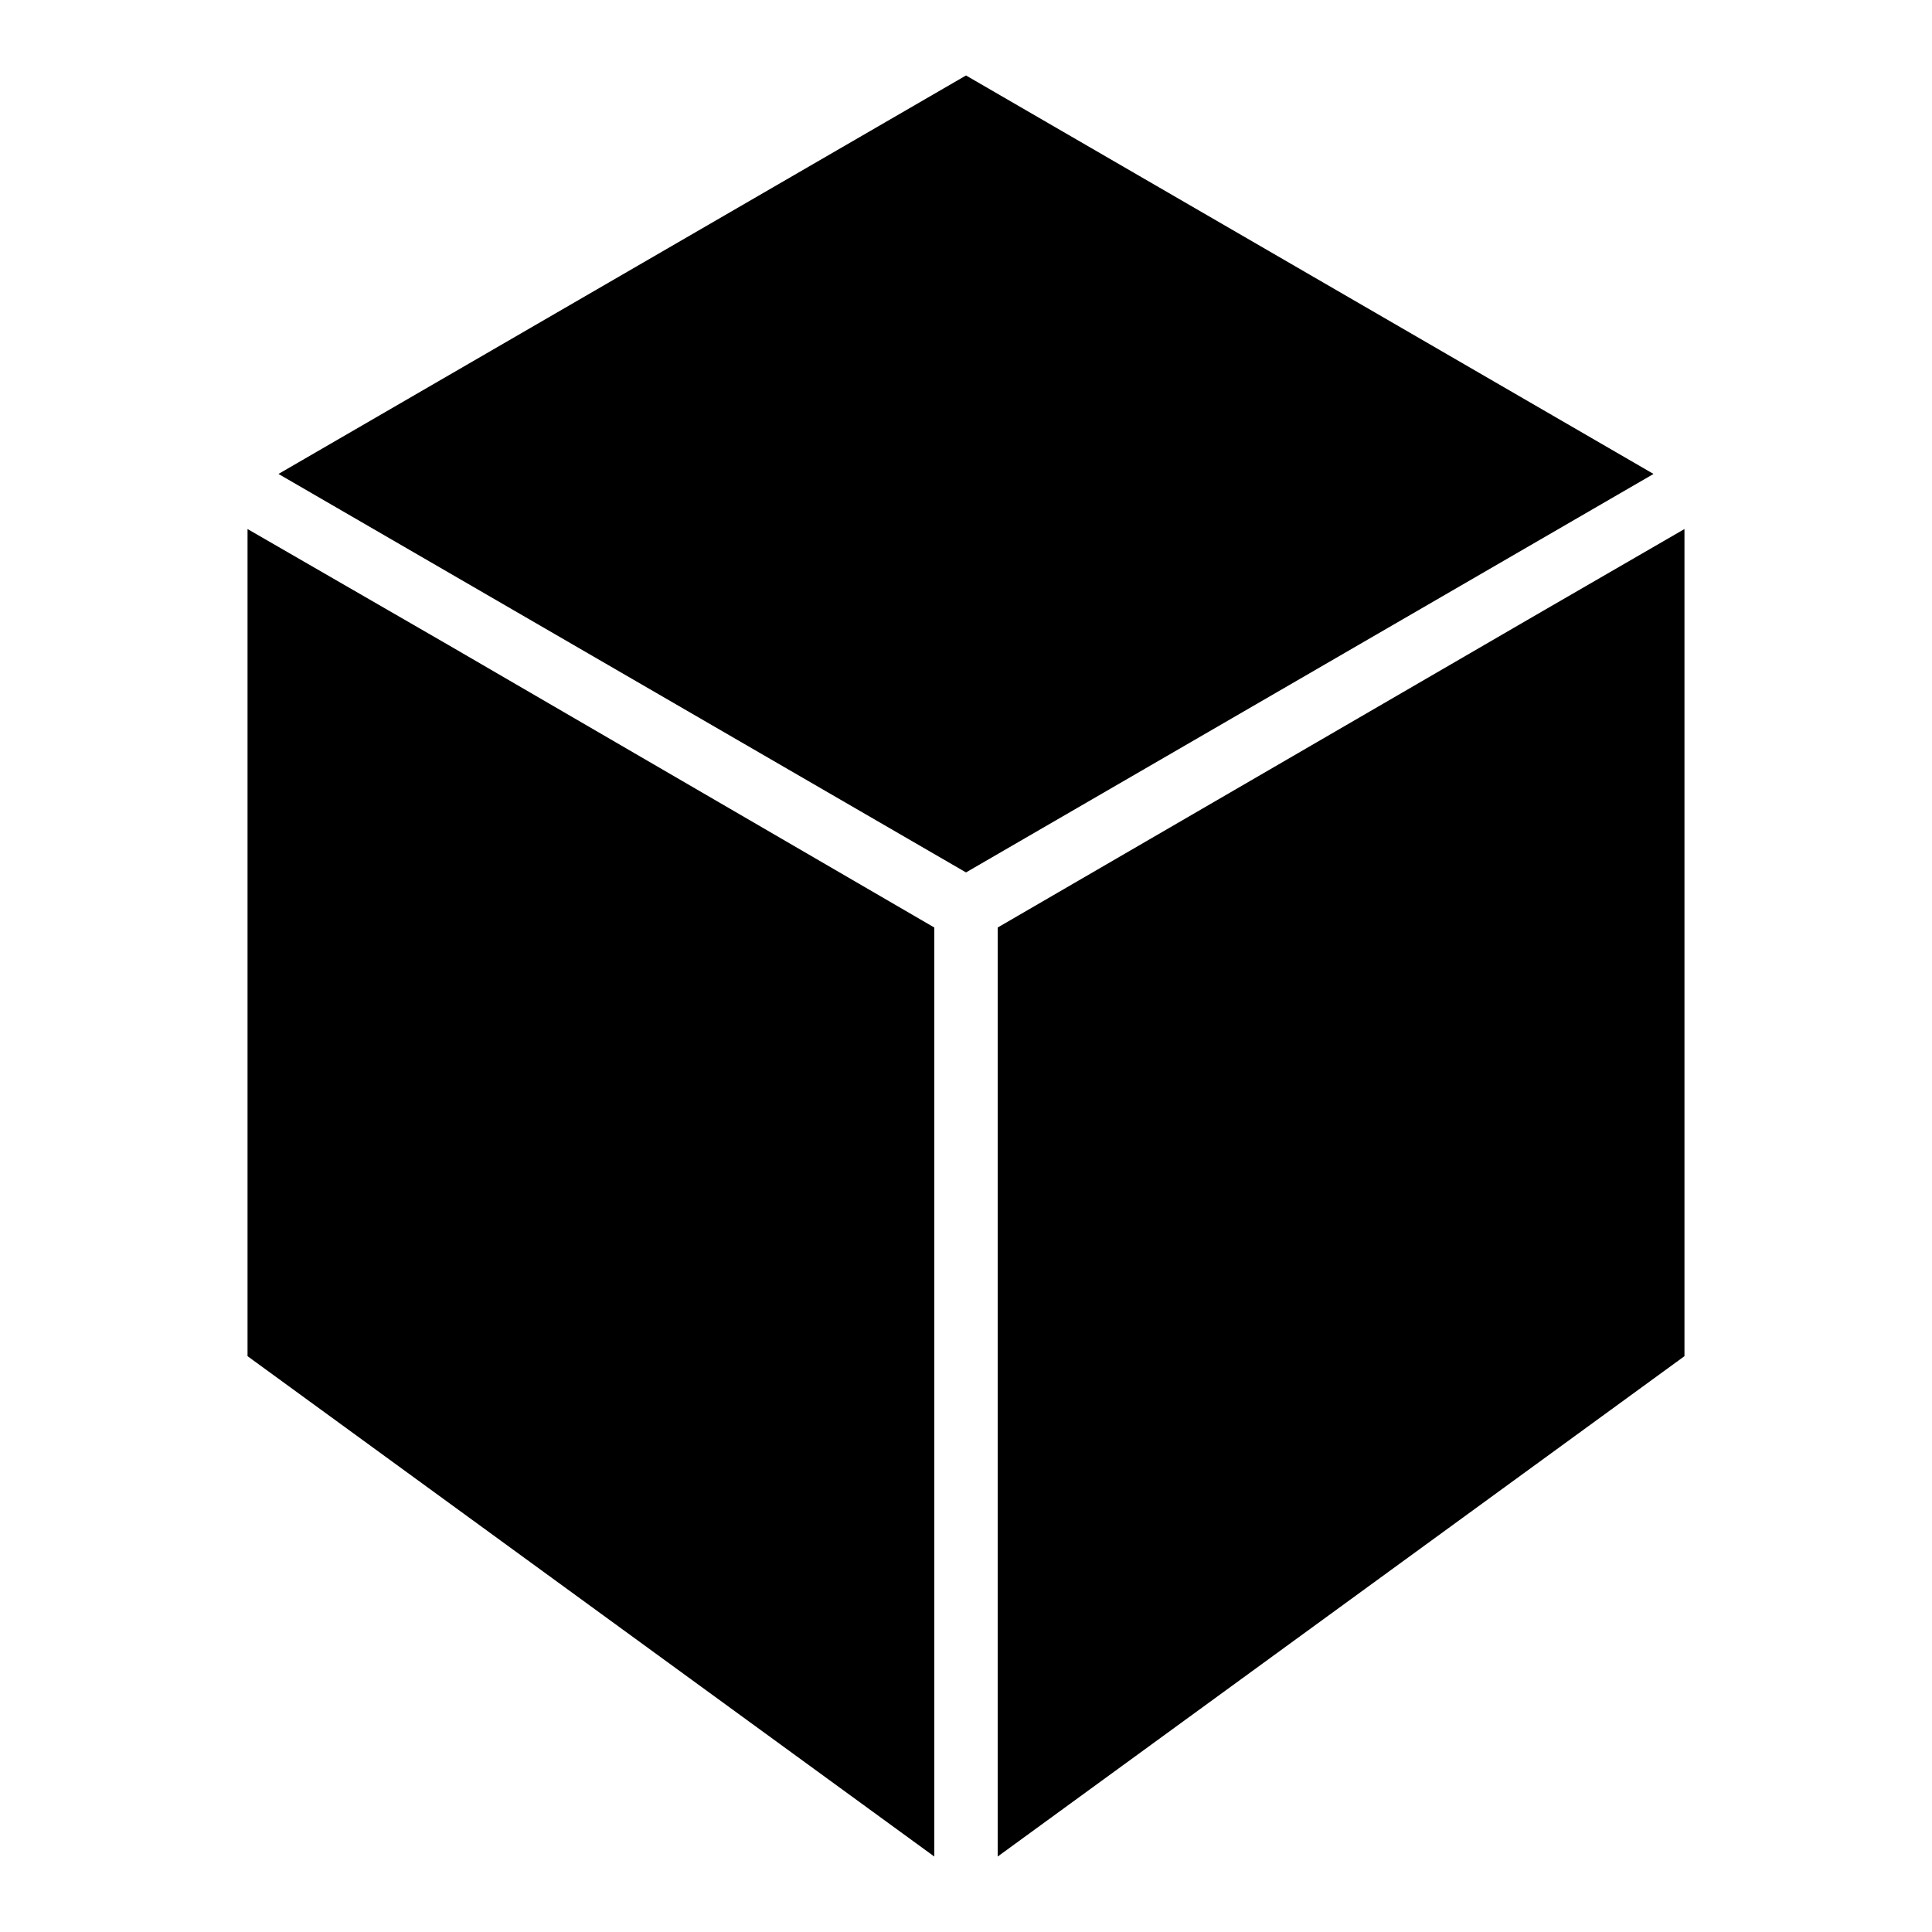
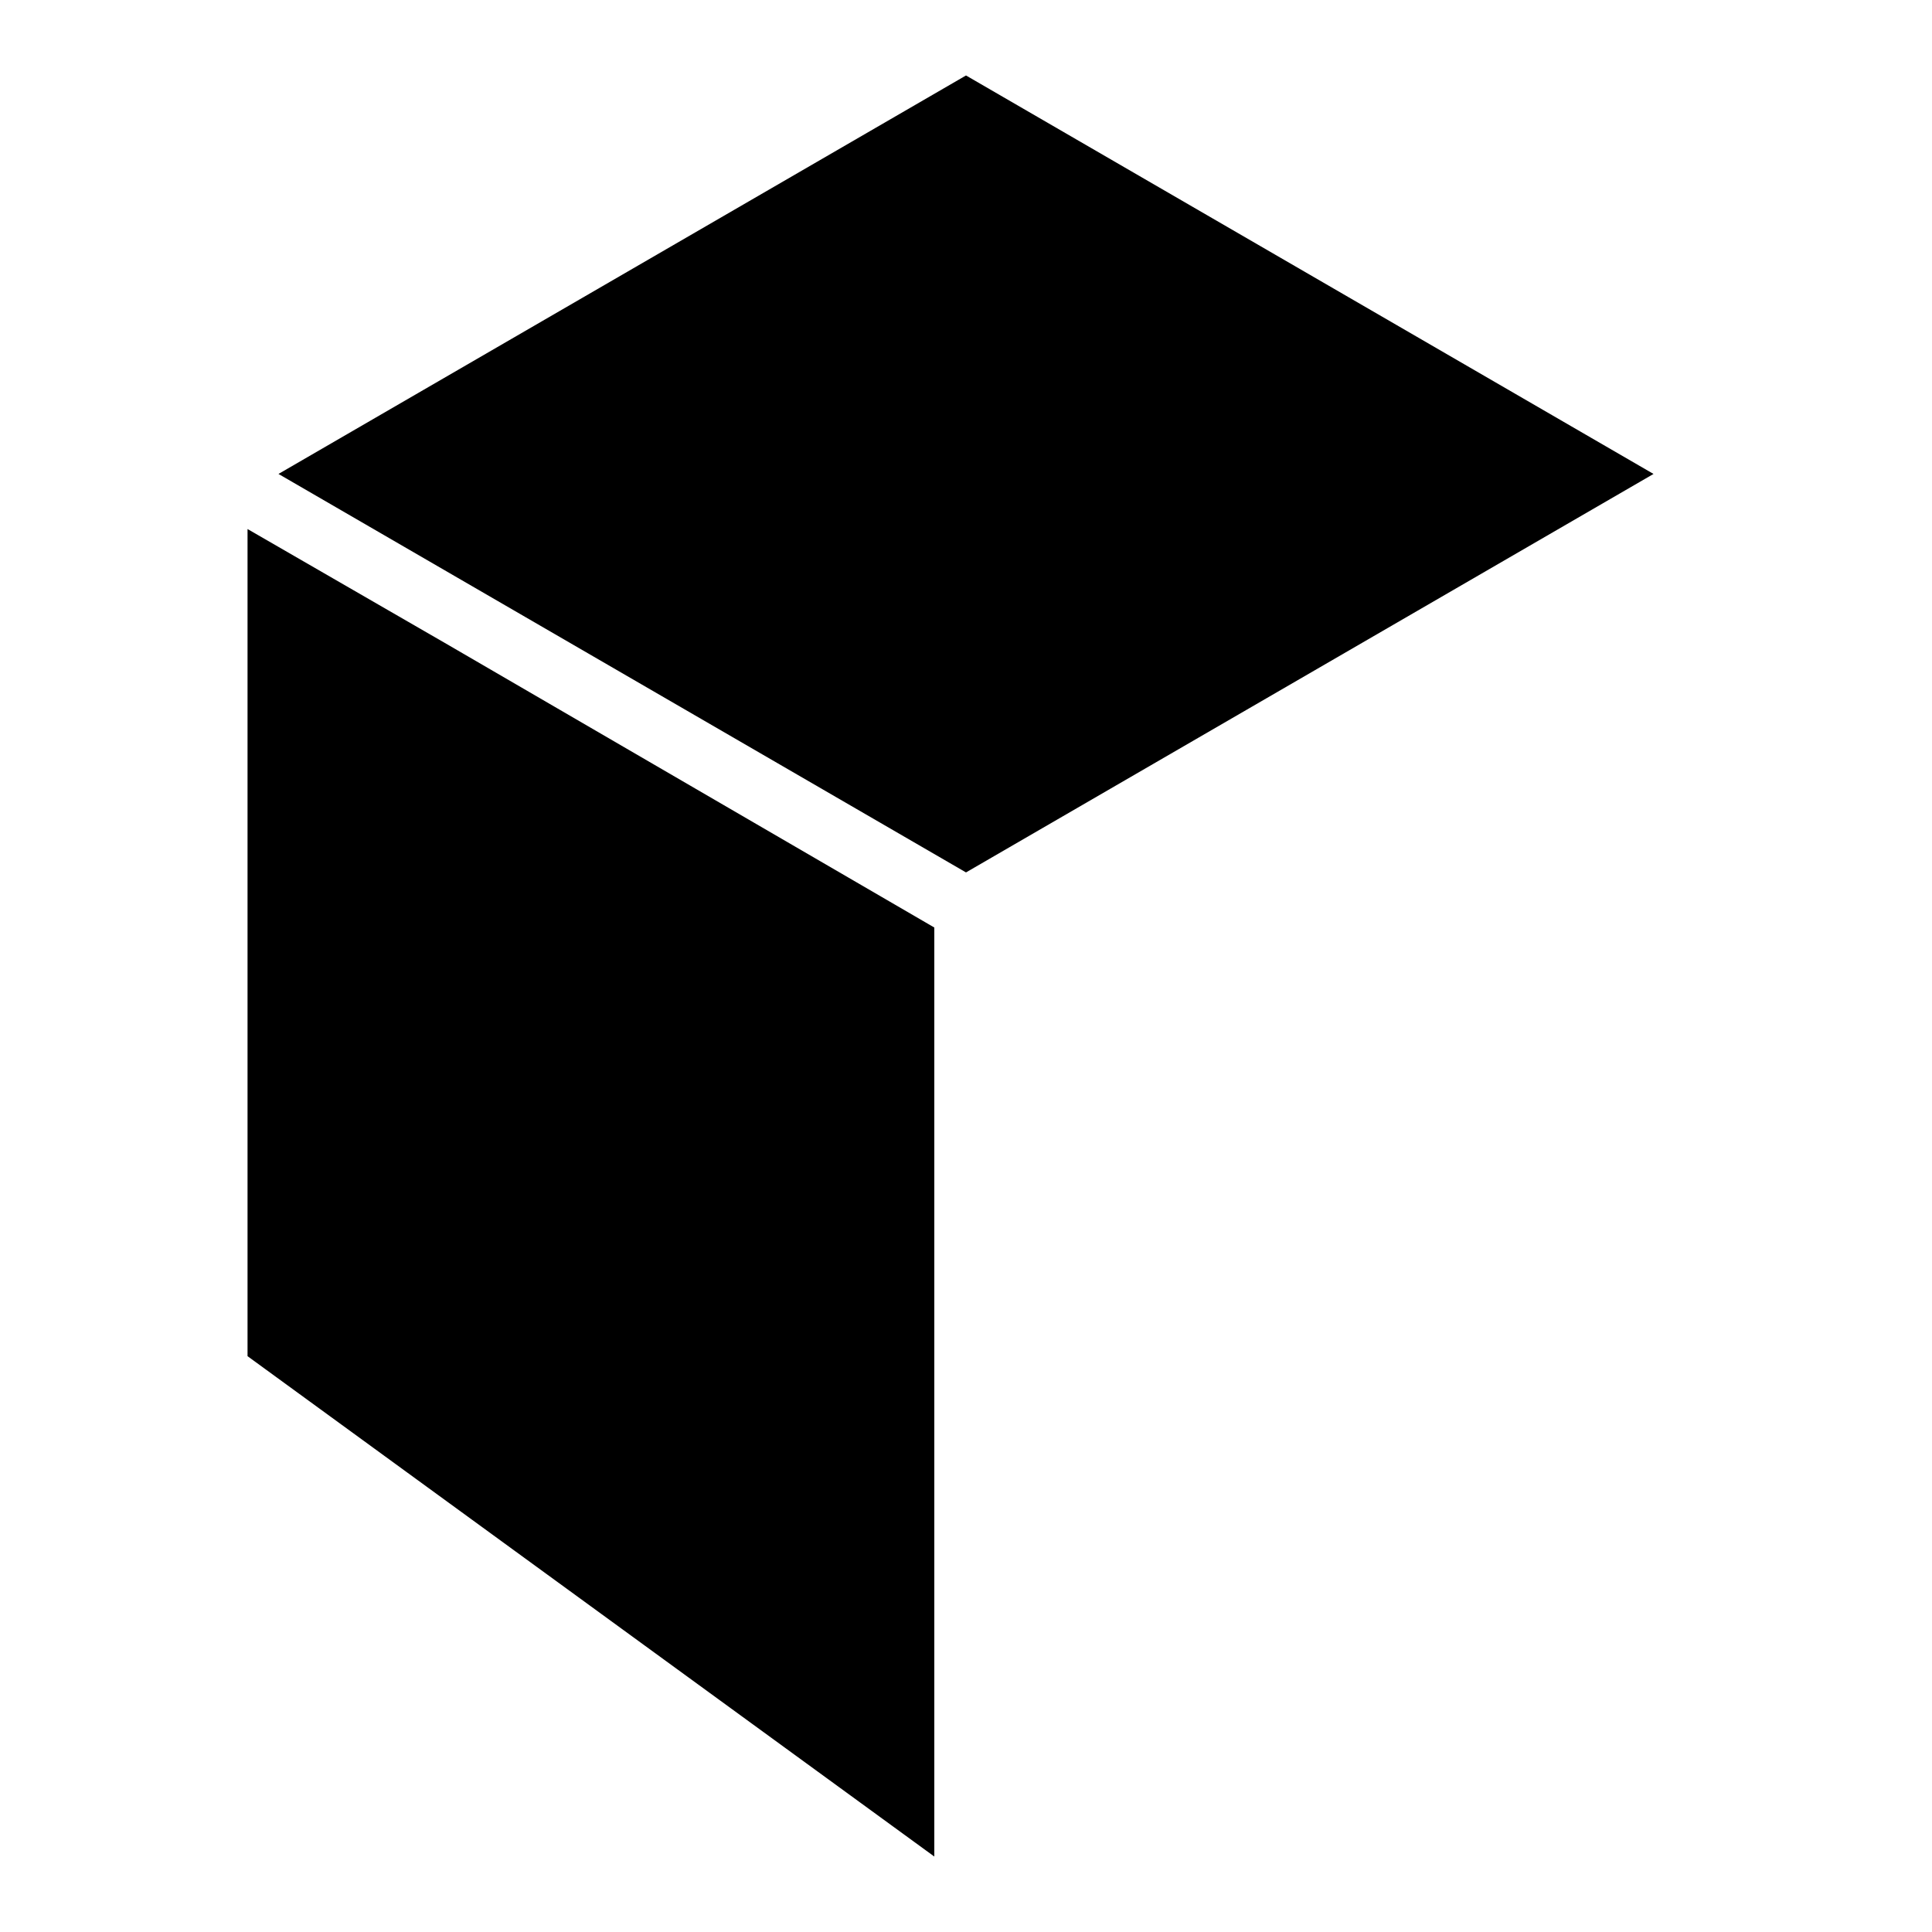
<svg xmlns="http://www.w3.org/2000/svg" version="1.1" x="0px" y="0px" viewBox="0 0 256 256" enable-background="new 0 0 256 256" xml:space="preserve">
  <g>
    <g>
      <g>
        <path fill="#000000" d="M128 10L219.1 62.8 128 115.6 36.9 62.8 z" />
        <path fill="#000000" d="M32.8 70.1L59.3 85.4 123.8 122.9 123.8 246 32.8 179.7 z" />
-         <path fill="#000000" d="M223.2 179.7L132.2 246 132.2 122.9 203.5 81.5 223.2 70.1 z" />
      </g>
      <g />
      <g />
      <g />
      <g />
      <g />
      <g />
      <g />
      <g />
      <g />
      <g />
      <g />
      <g />
      <g />
      <g />
      <g />
    </g>
  </g>
</svg>